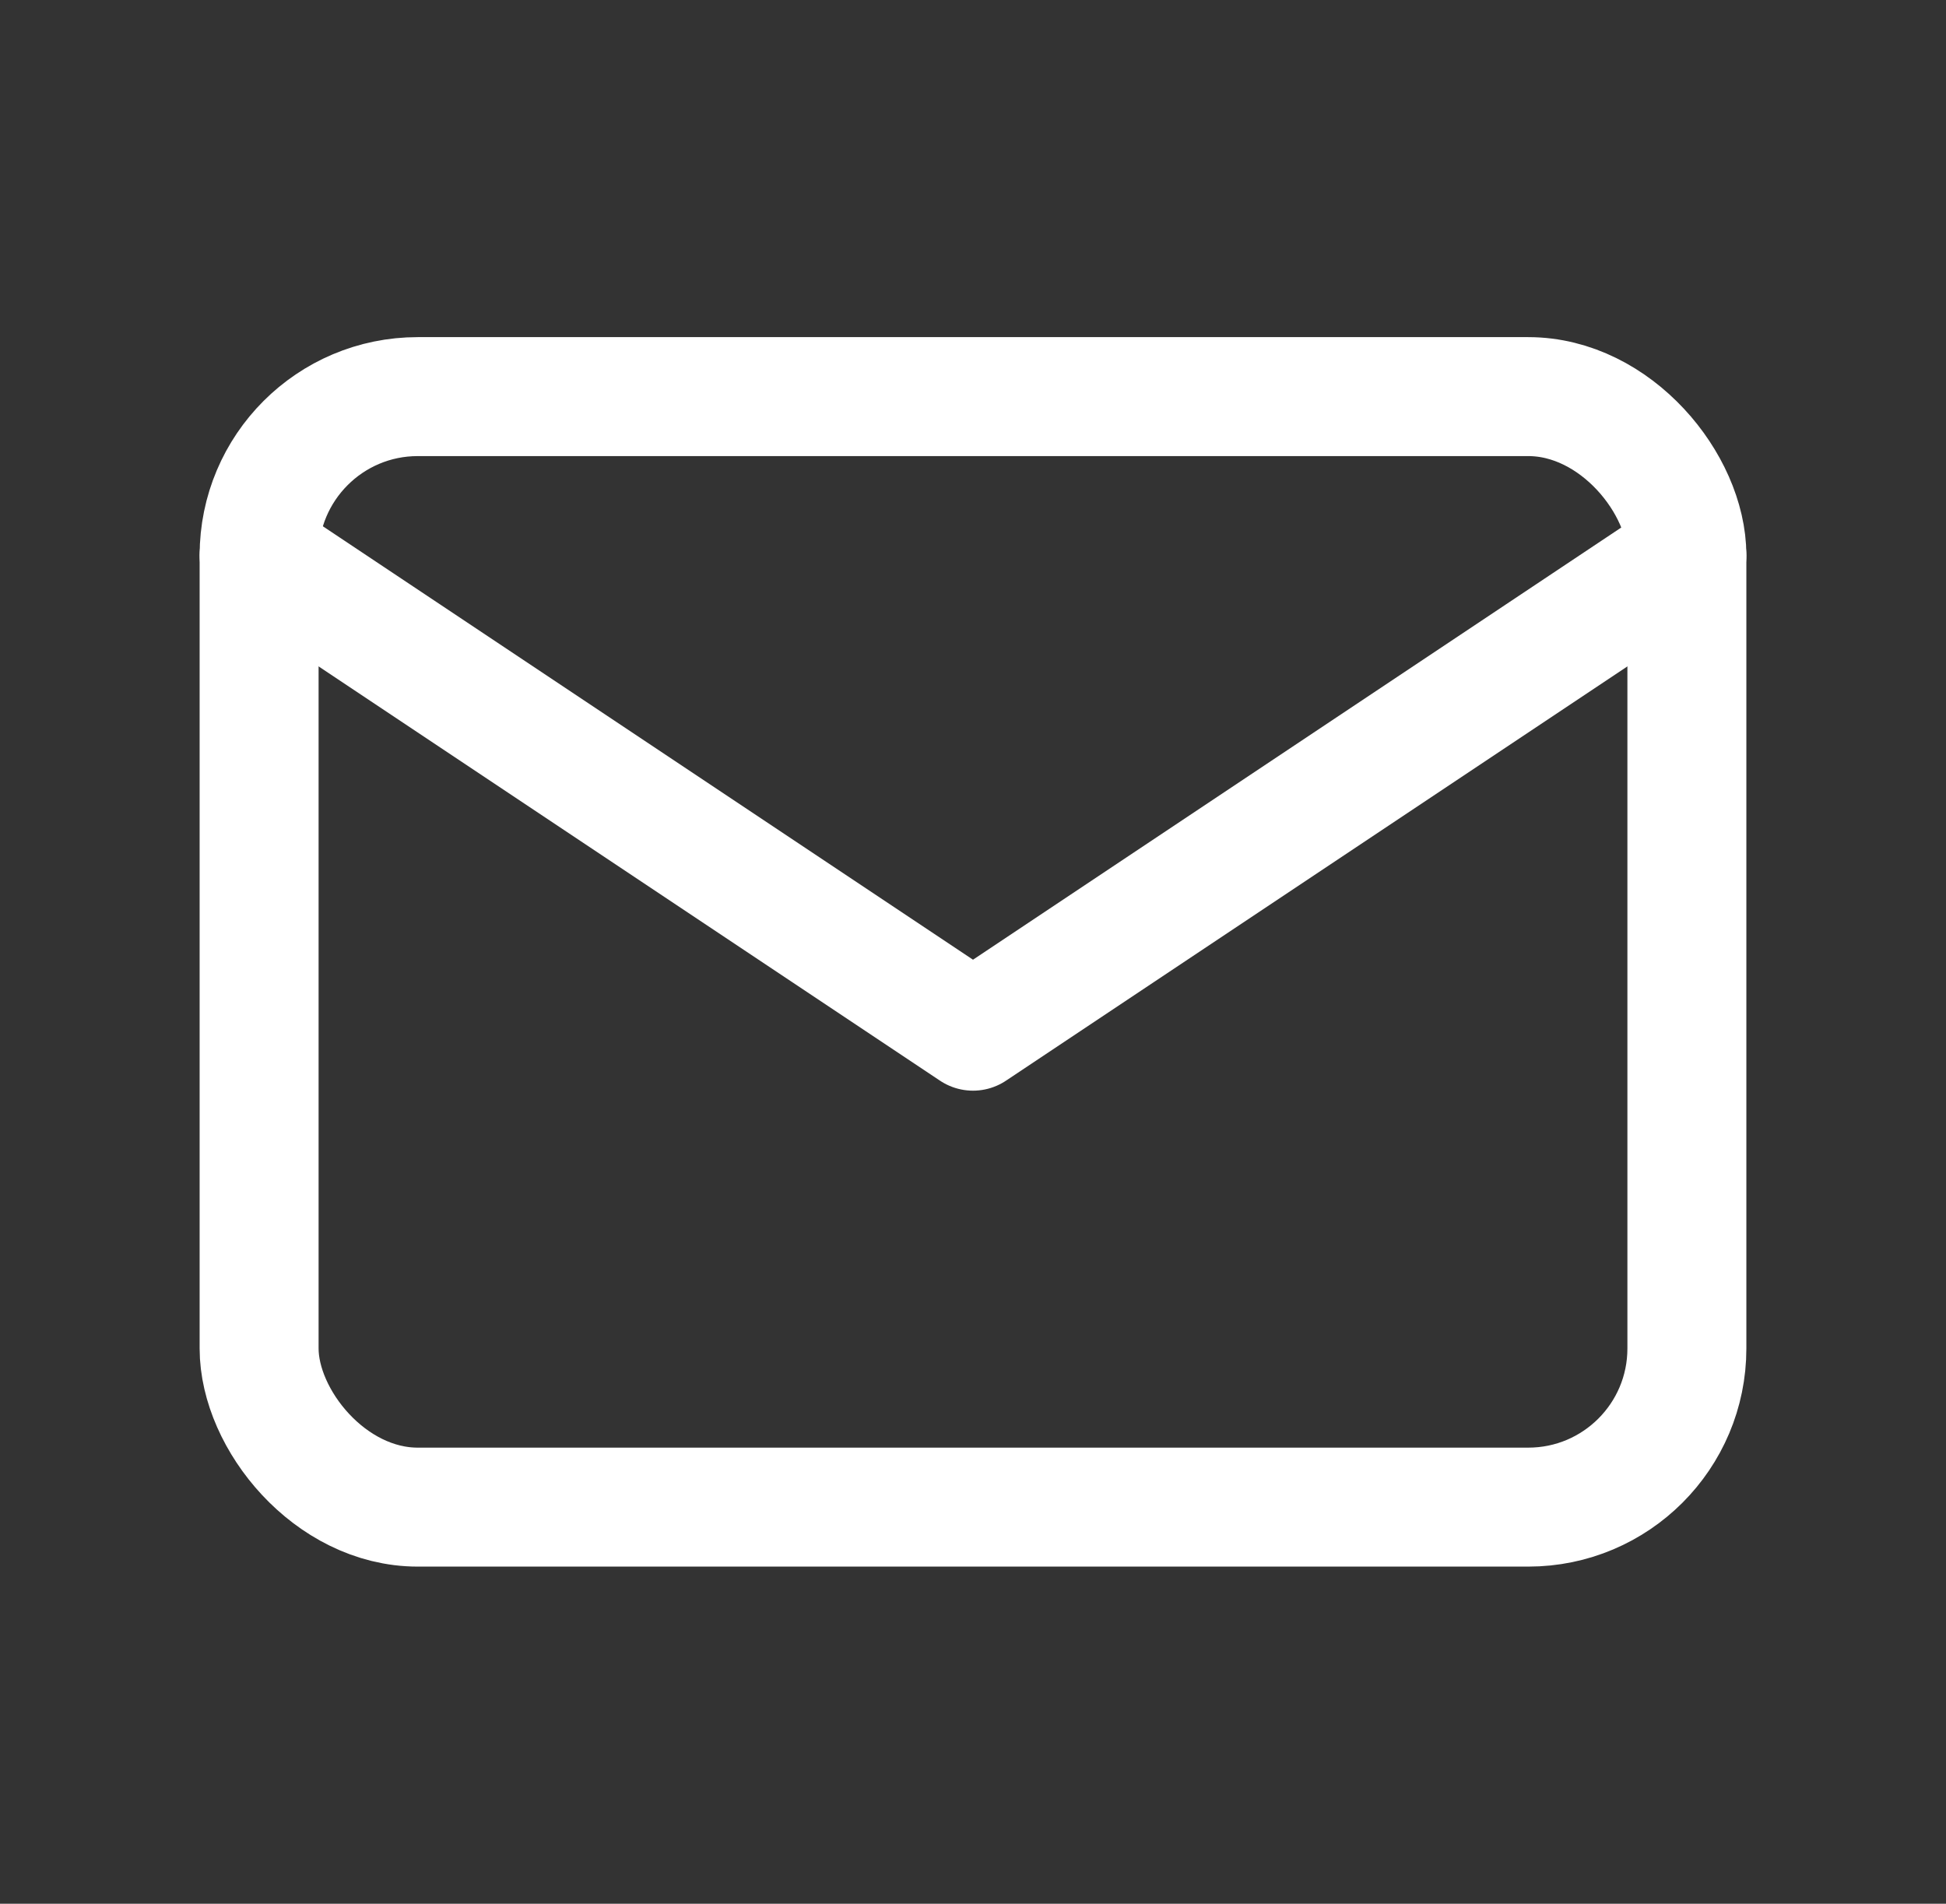
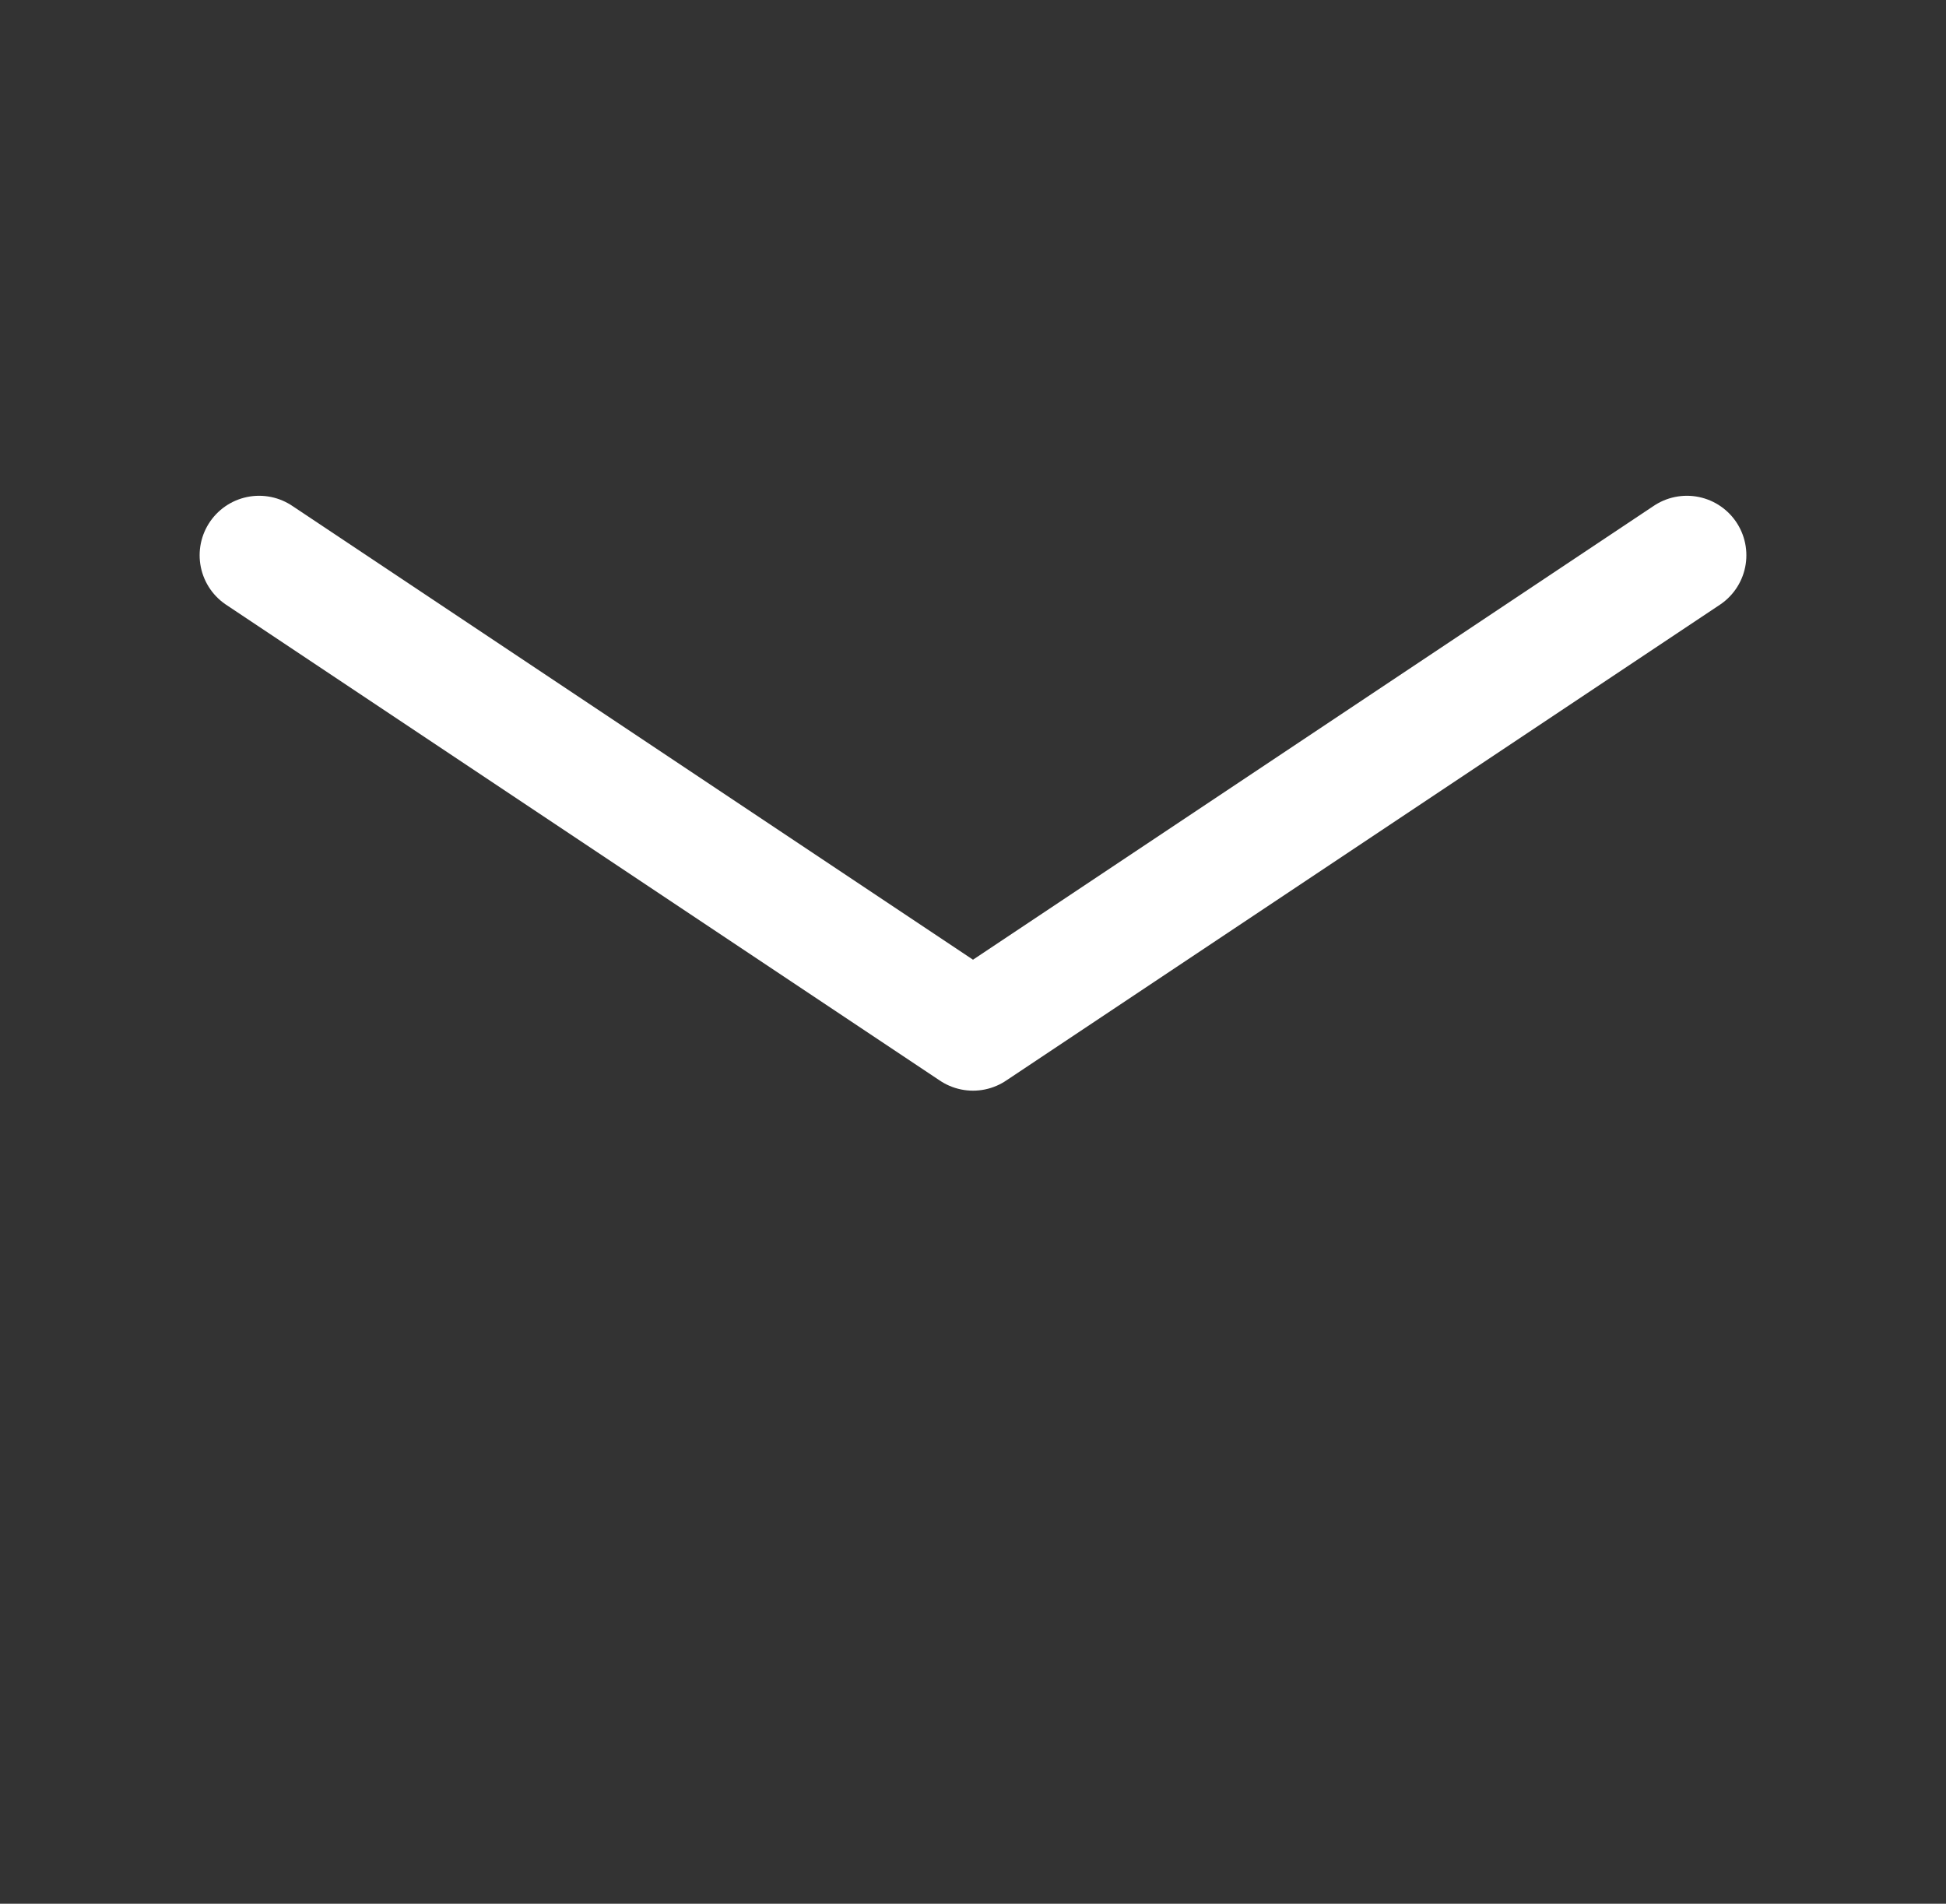
<svg xmlns="http://www.w3.org/2000/svg" width="46" height="45" viewBox="0 0 46 45" fill="none">
  <rect x="0" y="0" width="46" height="45" fill="#333333" stroke="none" />
-   <rect x="6.125" y="9.375" width="33.75" height="26.25" rx="3.75" stroke="white" stroke-width="2.812" stroke-linecap="round" stroke-linejoin="round" />
  <path d="M6.125 13.125L23 24.375L39.875 13.125" stroke="white" stroke-width="2.812" stroke-linecap="round" stroke-linejoin="round" />
</svg>